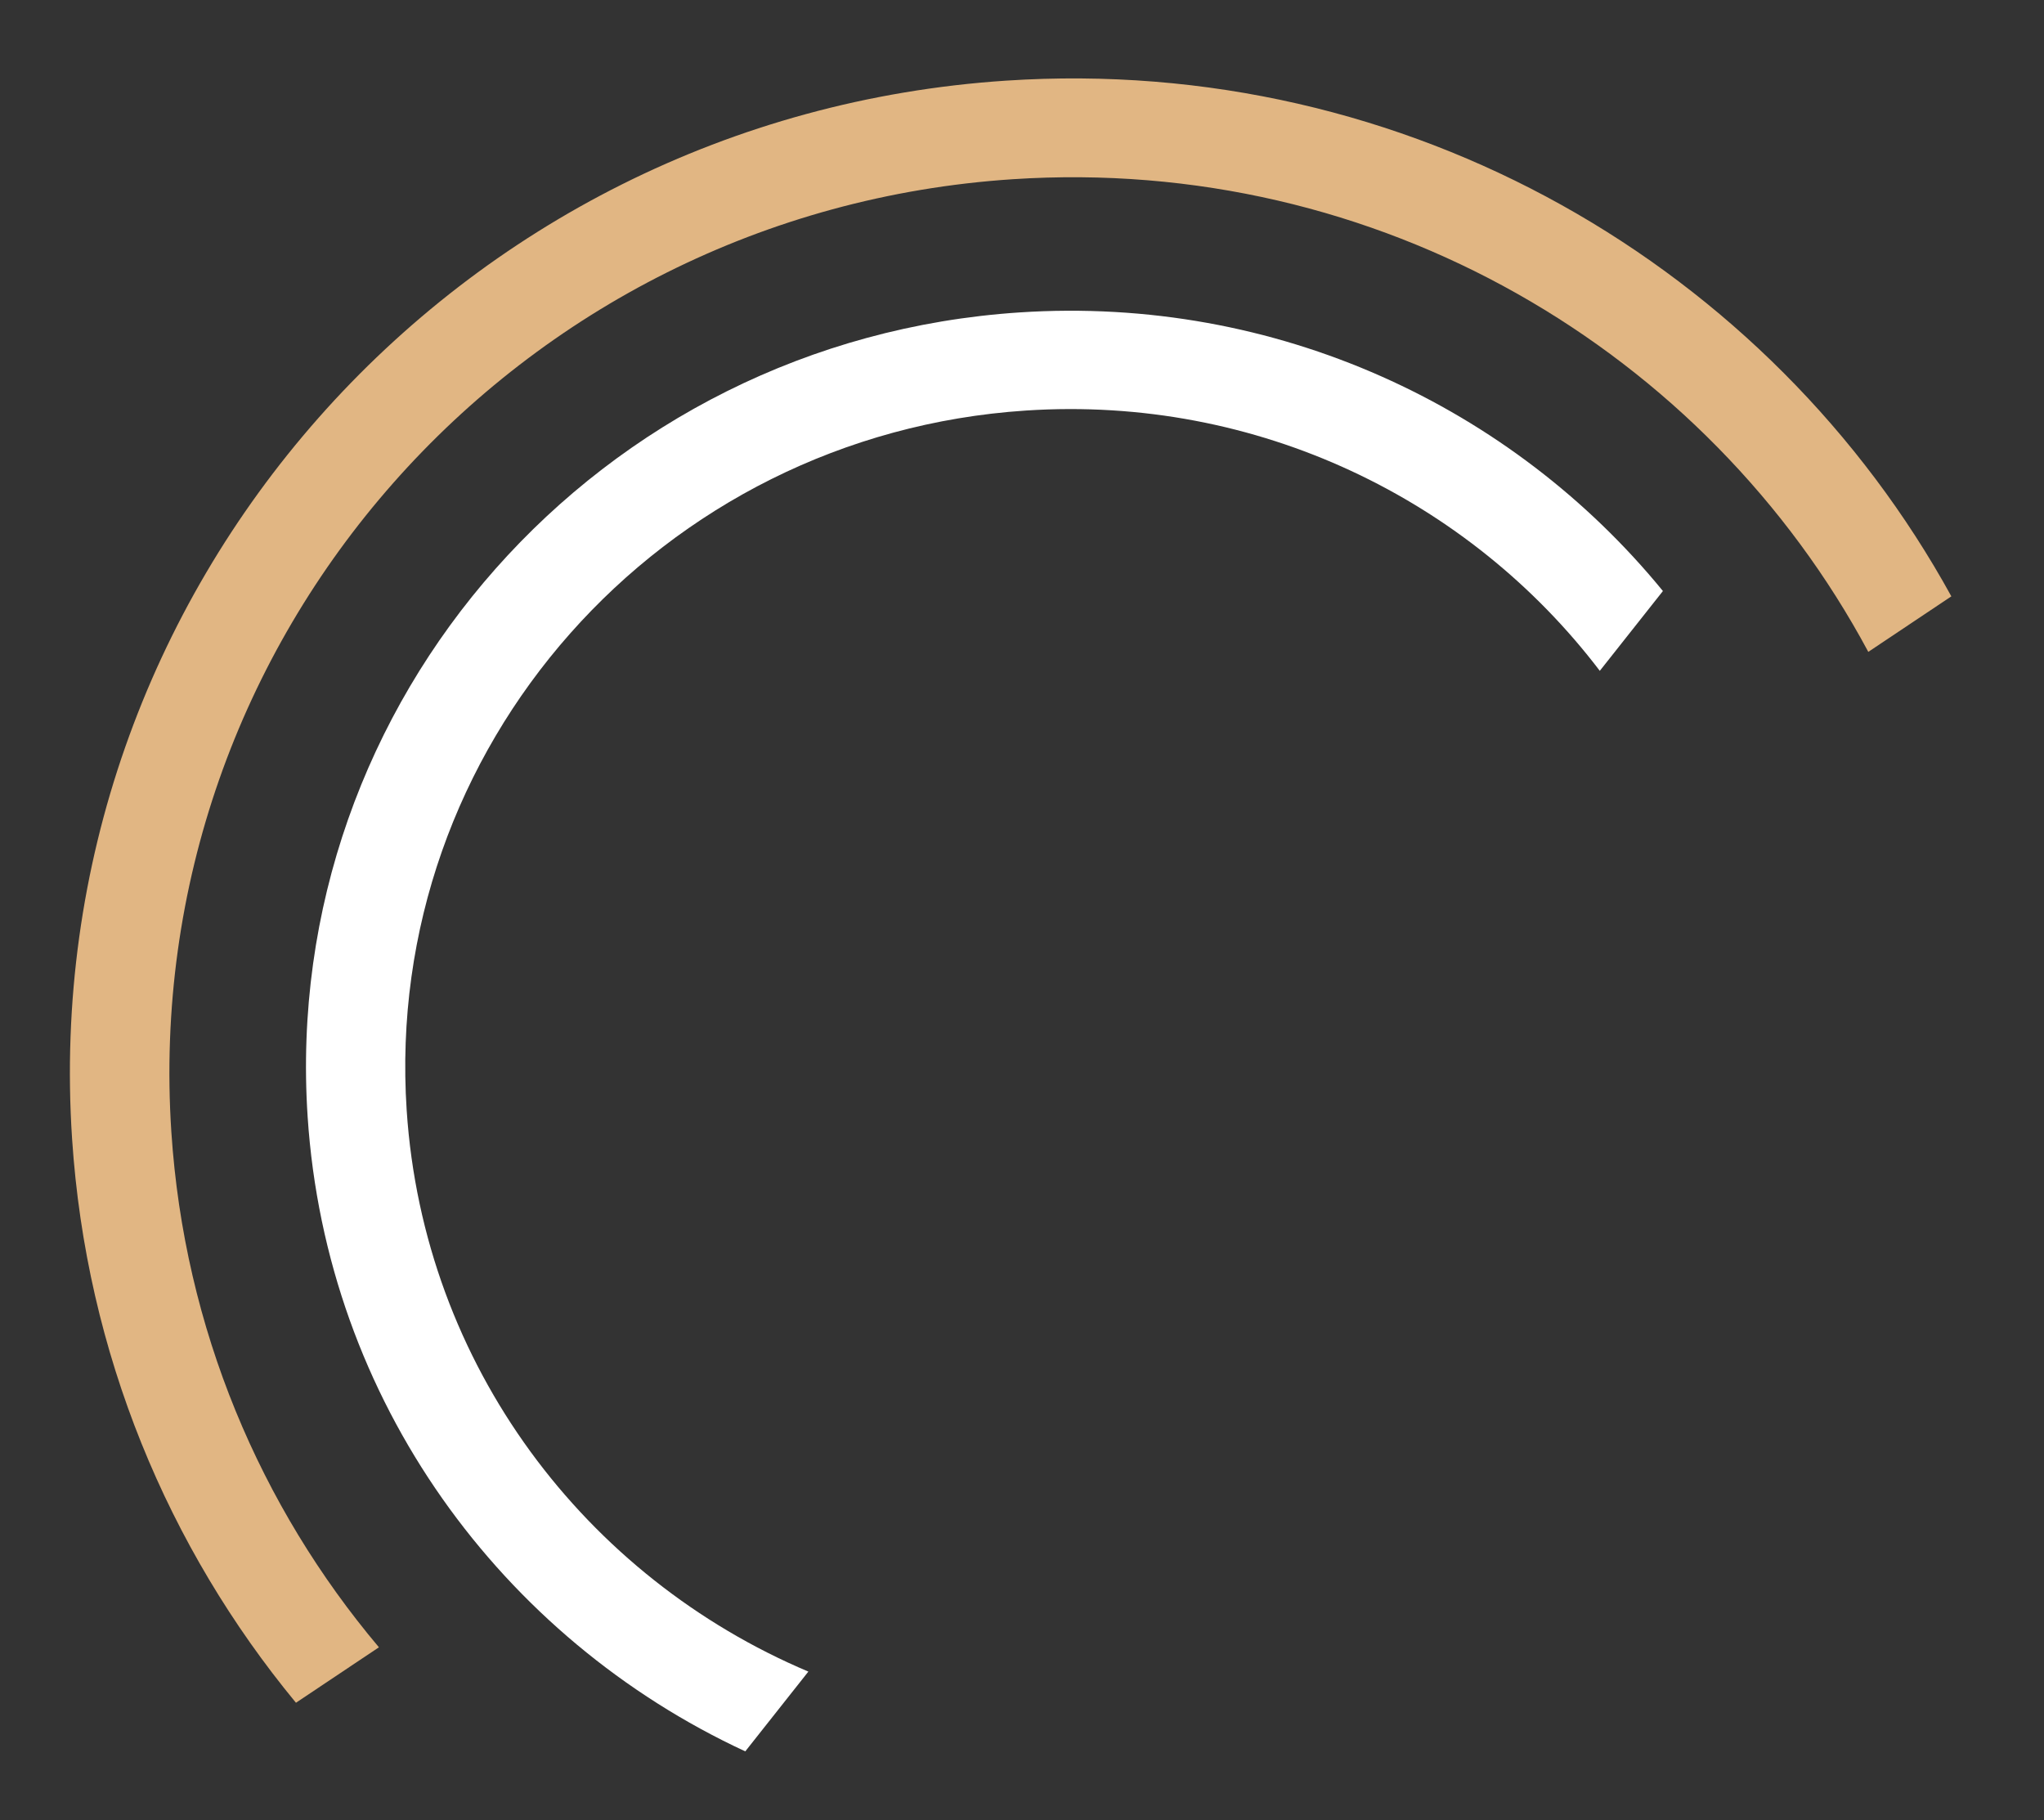
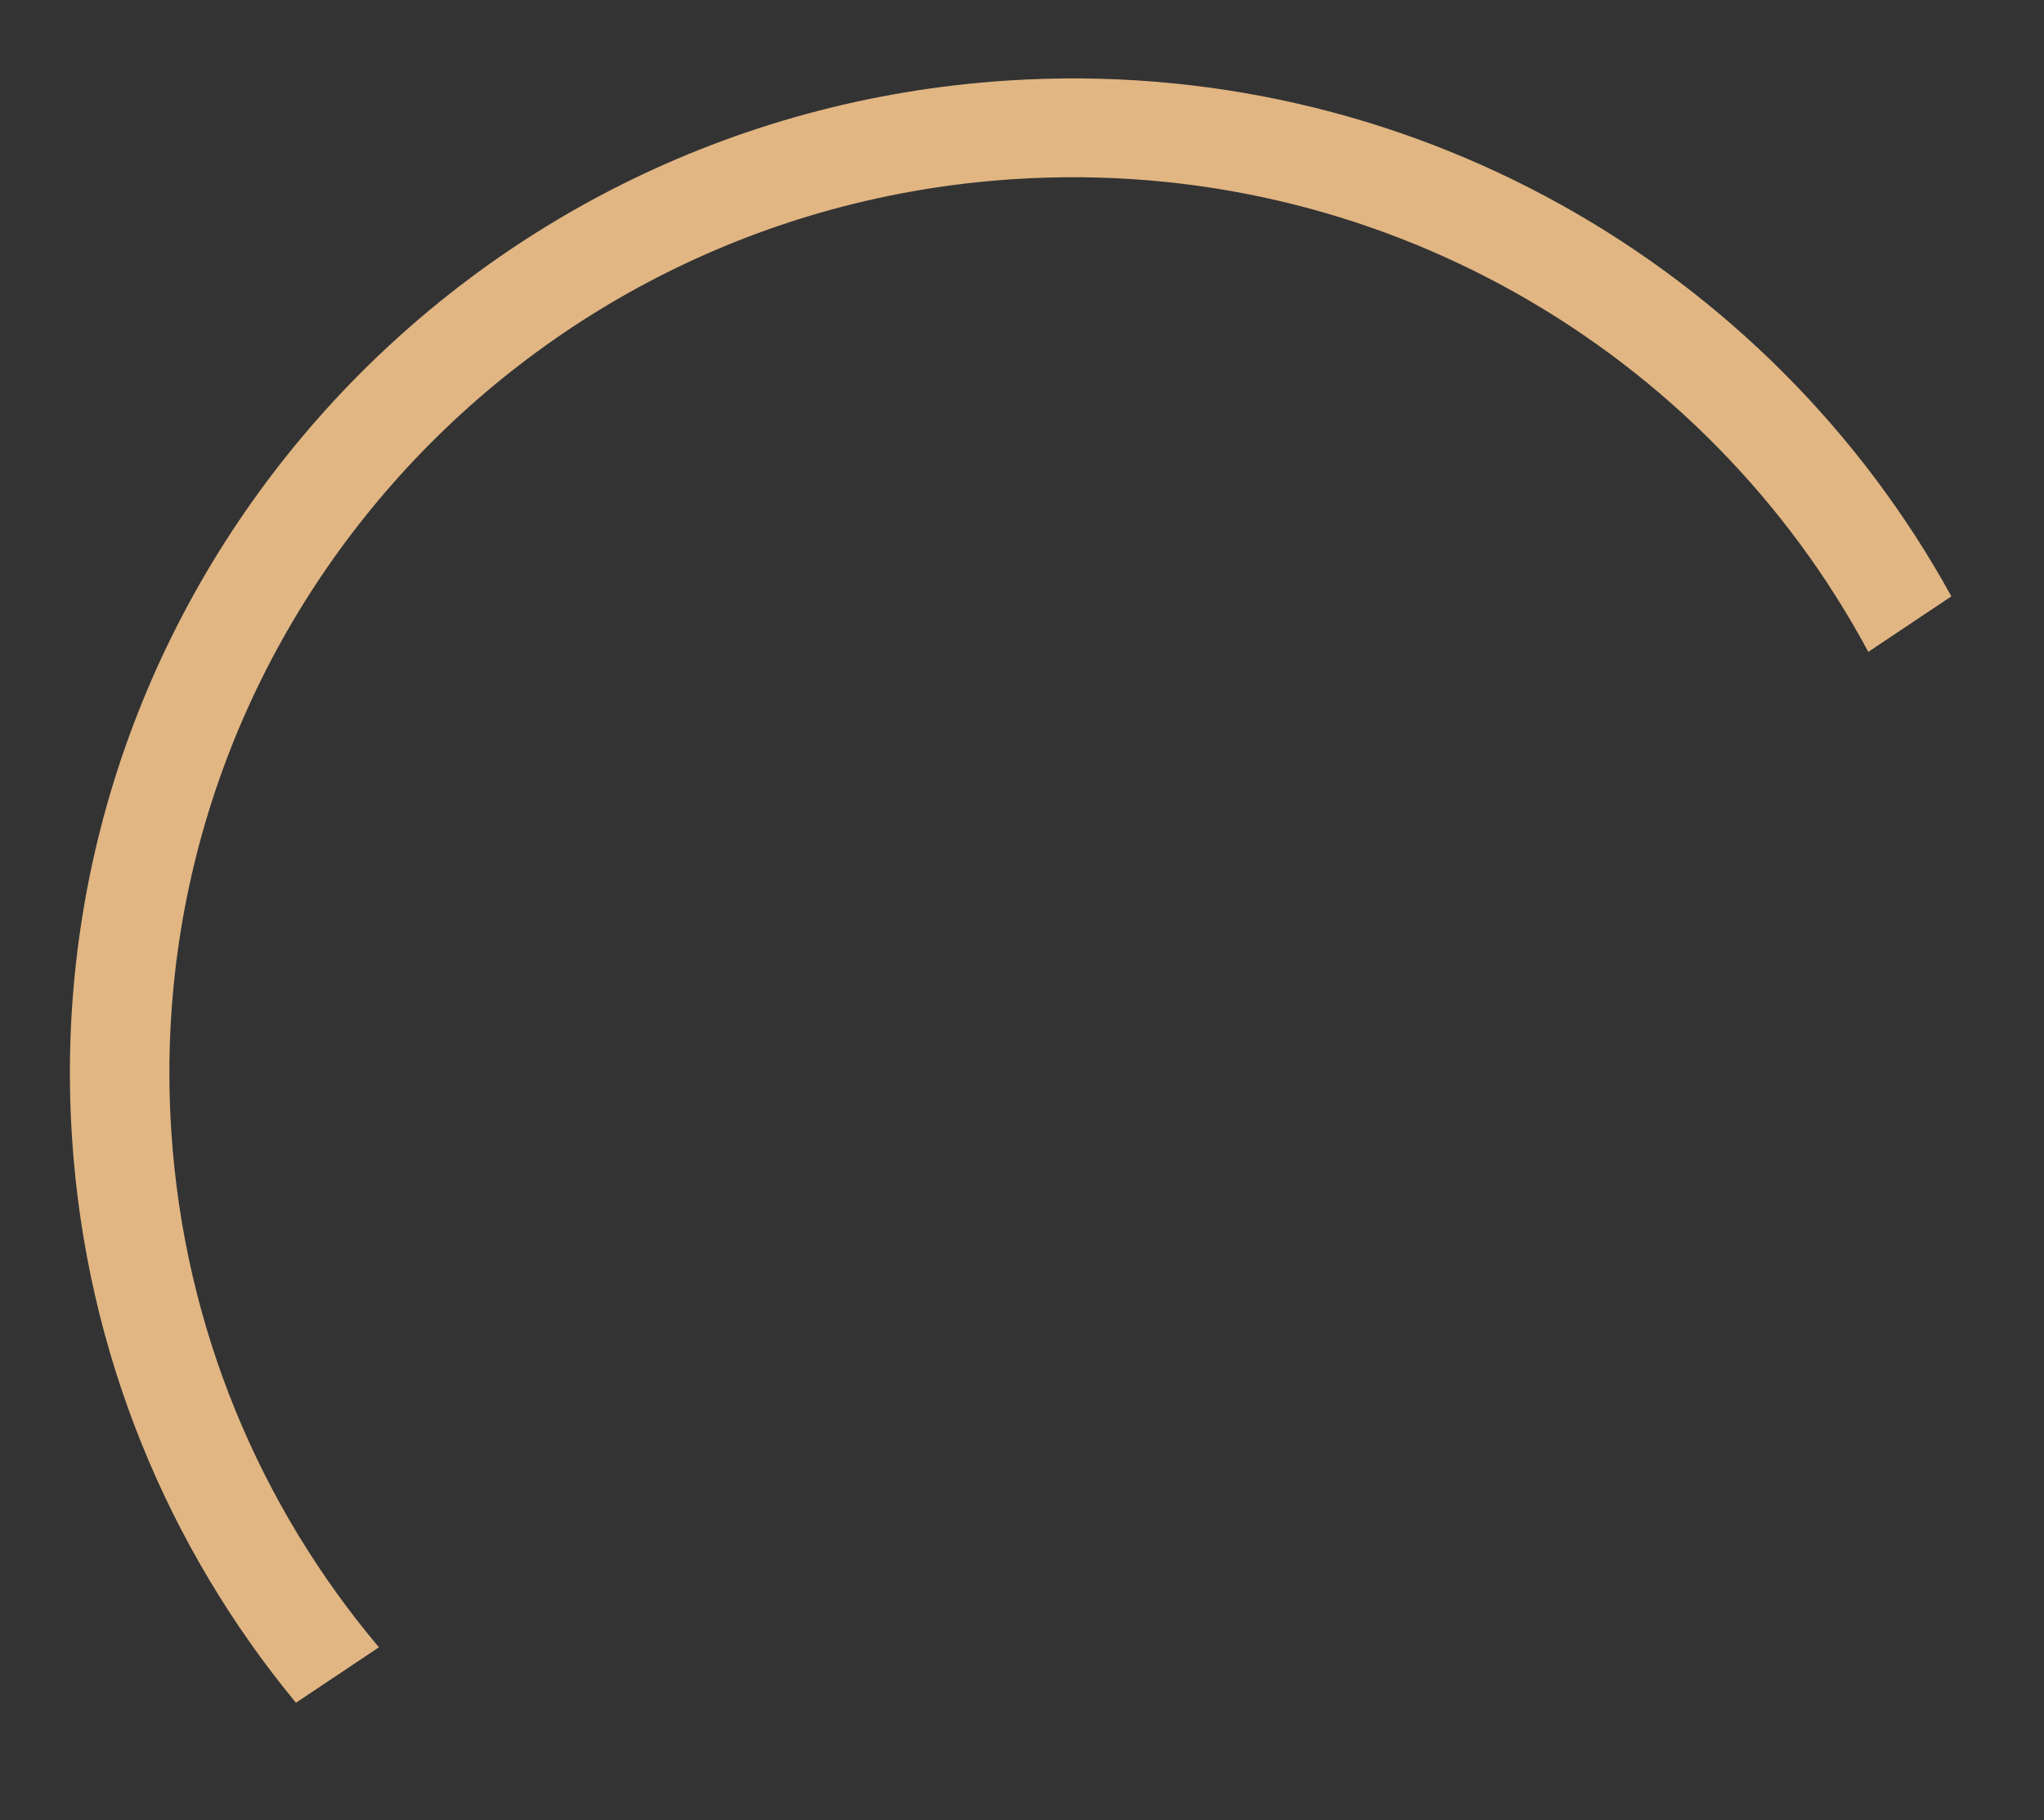
<svg xmlns="http://www.w3.org/2000/svg" width="73" height="65" viewBox="0 0 73 65" fill="none">
  <rect x="0" y="0" width="73" height="65" fill="#333333" stroke="none" />
  <path fill-rule="evenodd" clip-rule="evenodd" d="M69.691 21.298C63.227 9.535 50.292 1.933 35.932 2.88C16.219 4.18 1.284 21.097 2.574 40.665C3.08 48.341 6.008 55.285 10.57 60.812L13.533 58.831C9.303 53.813 6.583 47.463 6.12 40.431C4.958 22.808 18.408 7.572 36.162 6.401C49.214 5.541 60.958 12.521 66.725 23.281L69.691 21.298Z" fill="#E1B683" />
-   <path fill-rule="evenodd" clip-rule="evenodd" d="M59.39 21.108C54.011 14.527 45.592 10.553 36.407 11.158C21.387 12.149 10.007 25.009 10.987 39.882C11.657 50.043 17.924 58.515 26.617 62.548L28.87 59.699C20.921 56.34 15.126 48.778 14.524 39.649C13.671 26.71 23.571 15.523 36.637 14.662C44.921 14.116 52.489 17.852 57.136 23.958L59.39 21.108Z" fill="white" />
</svg>